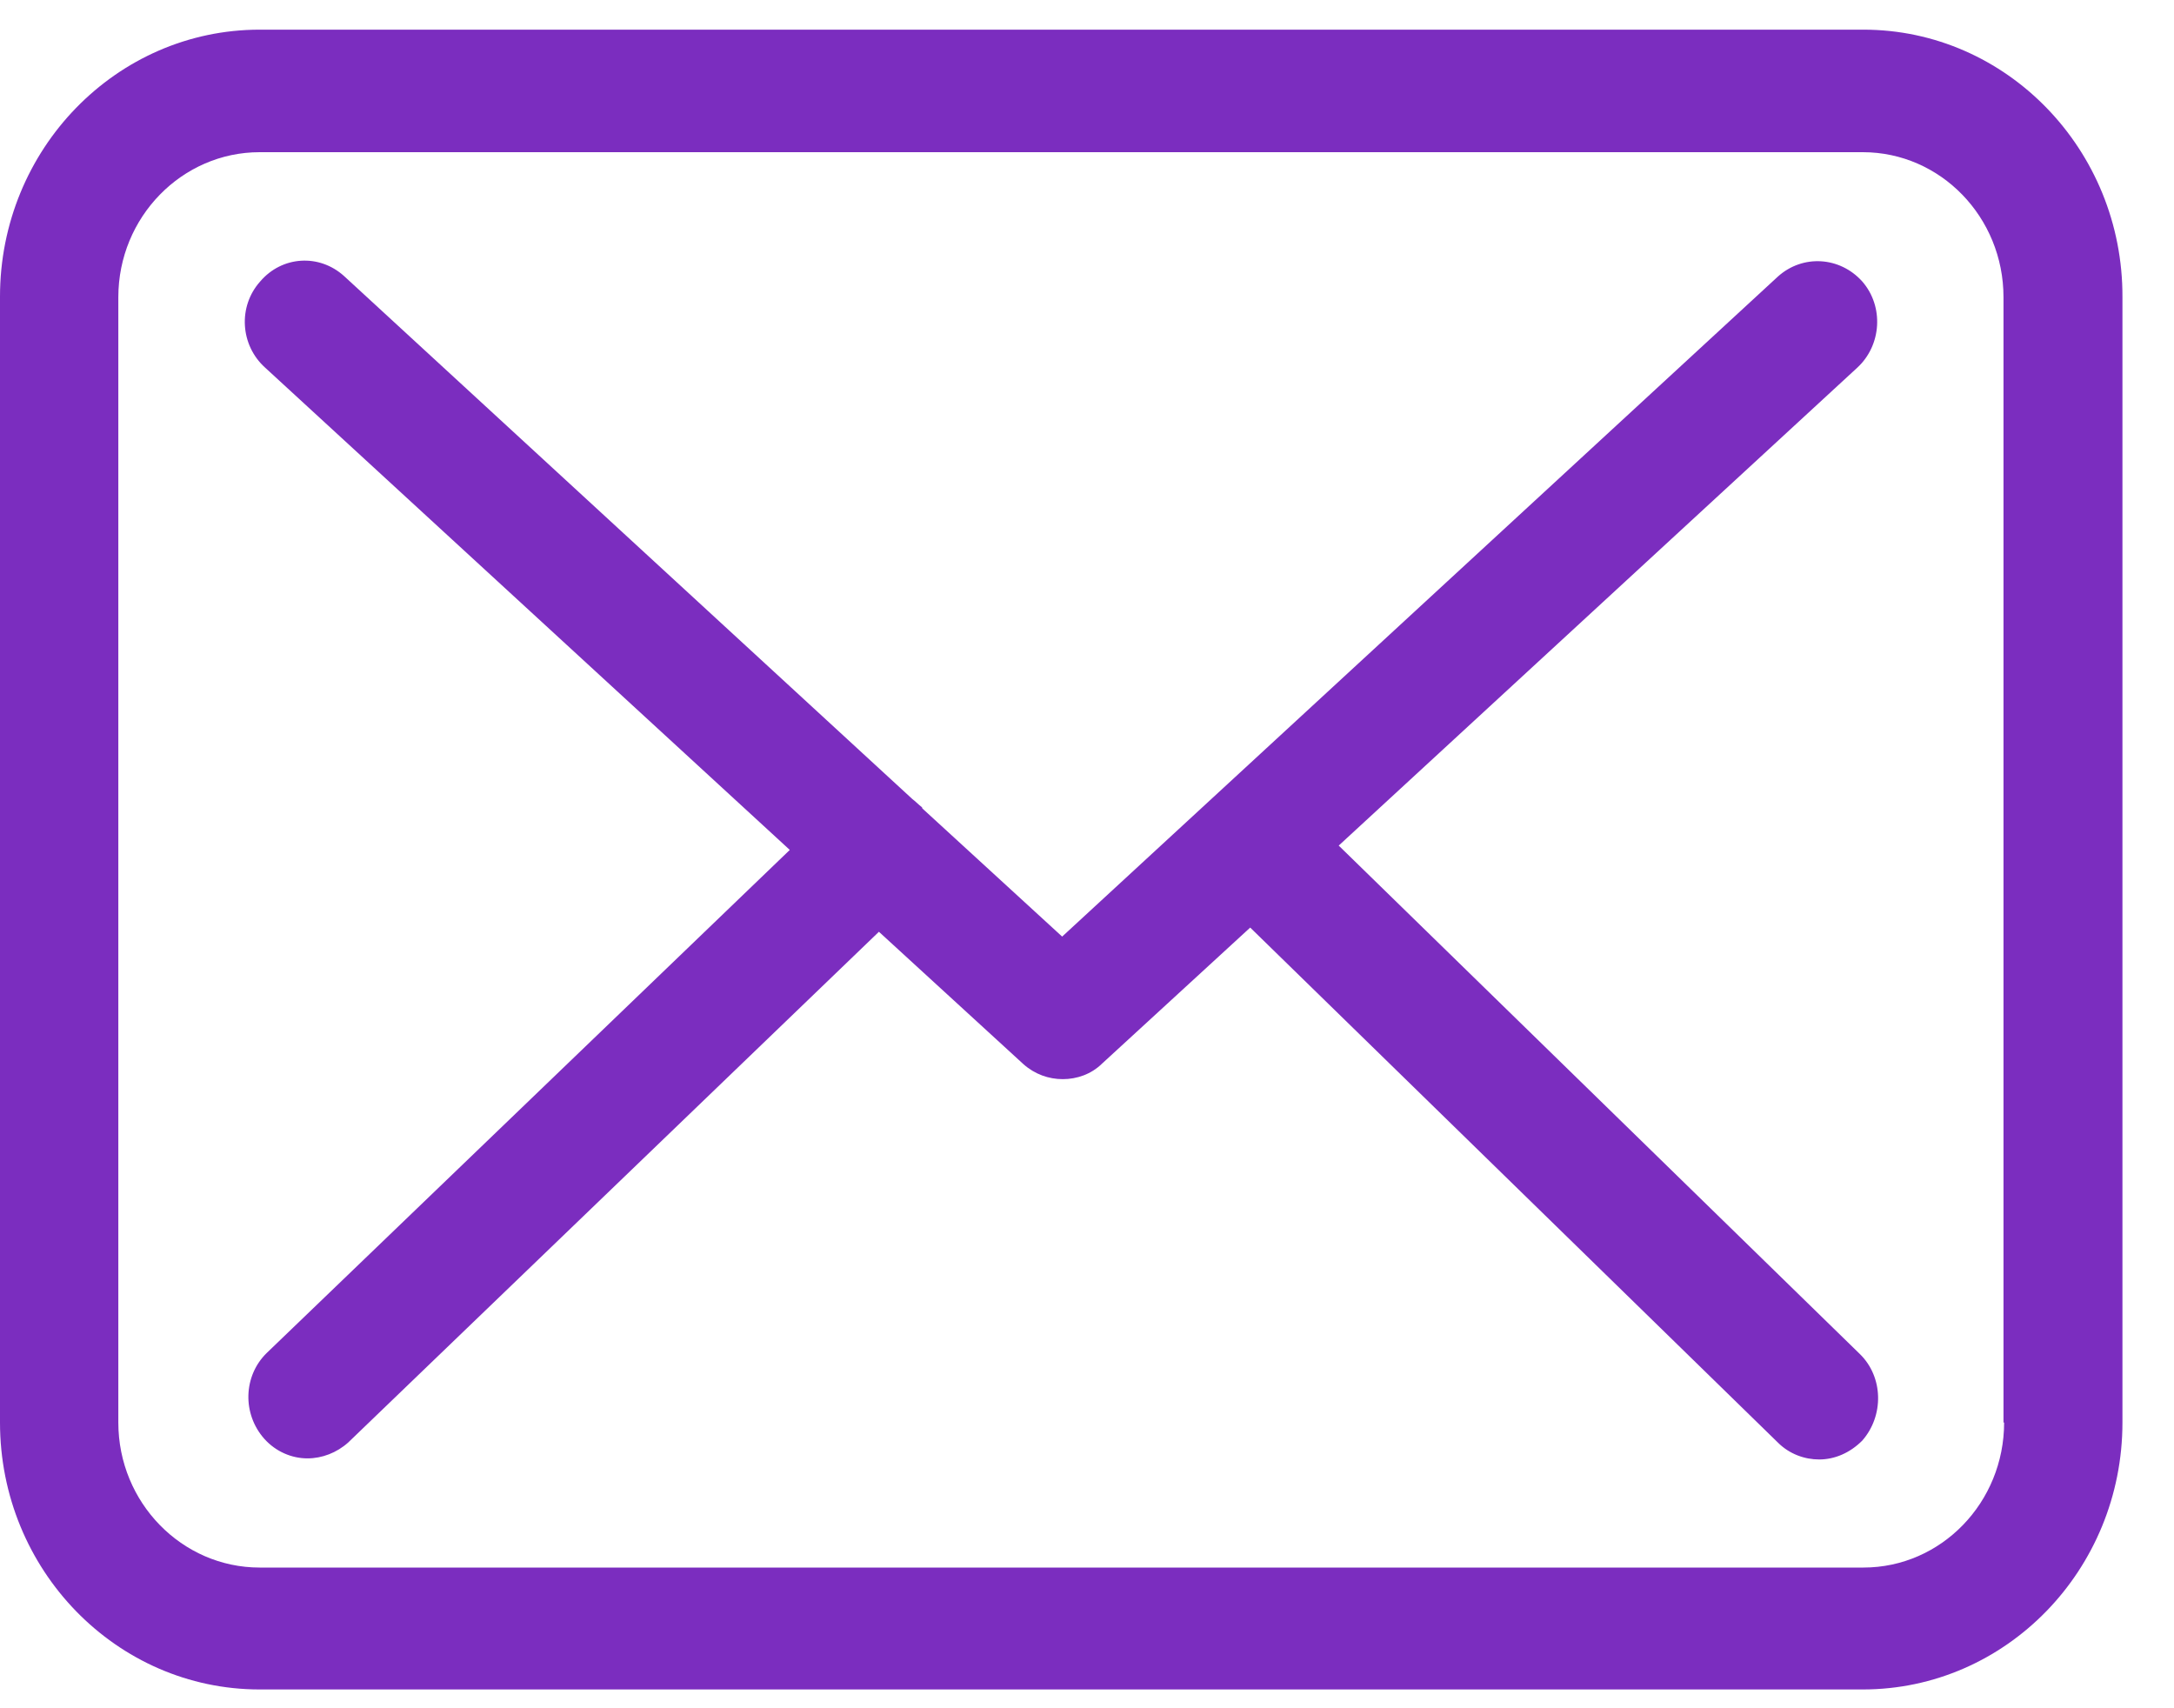
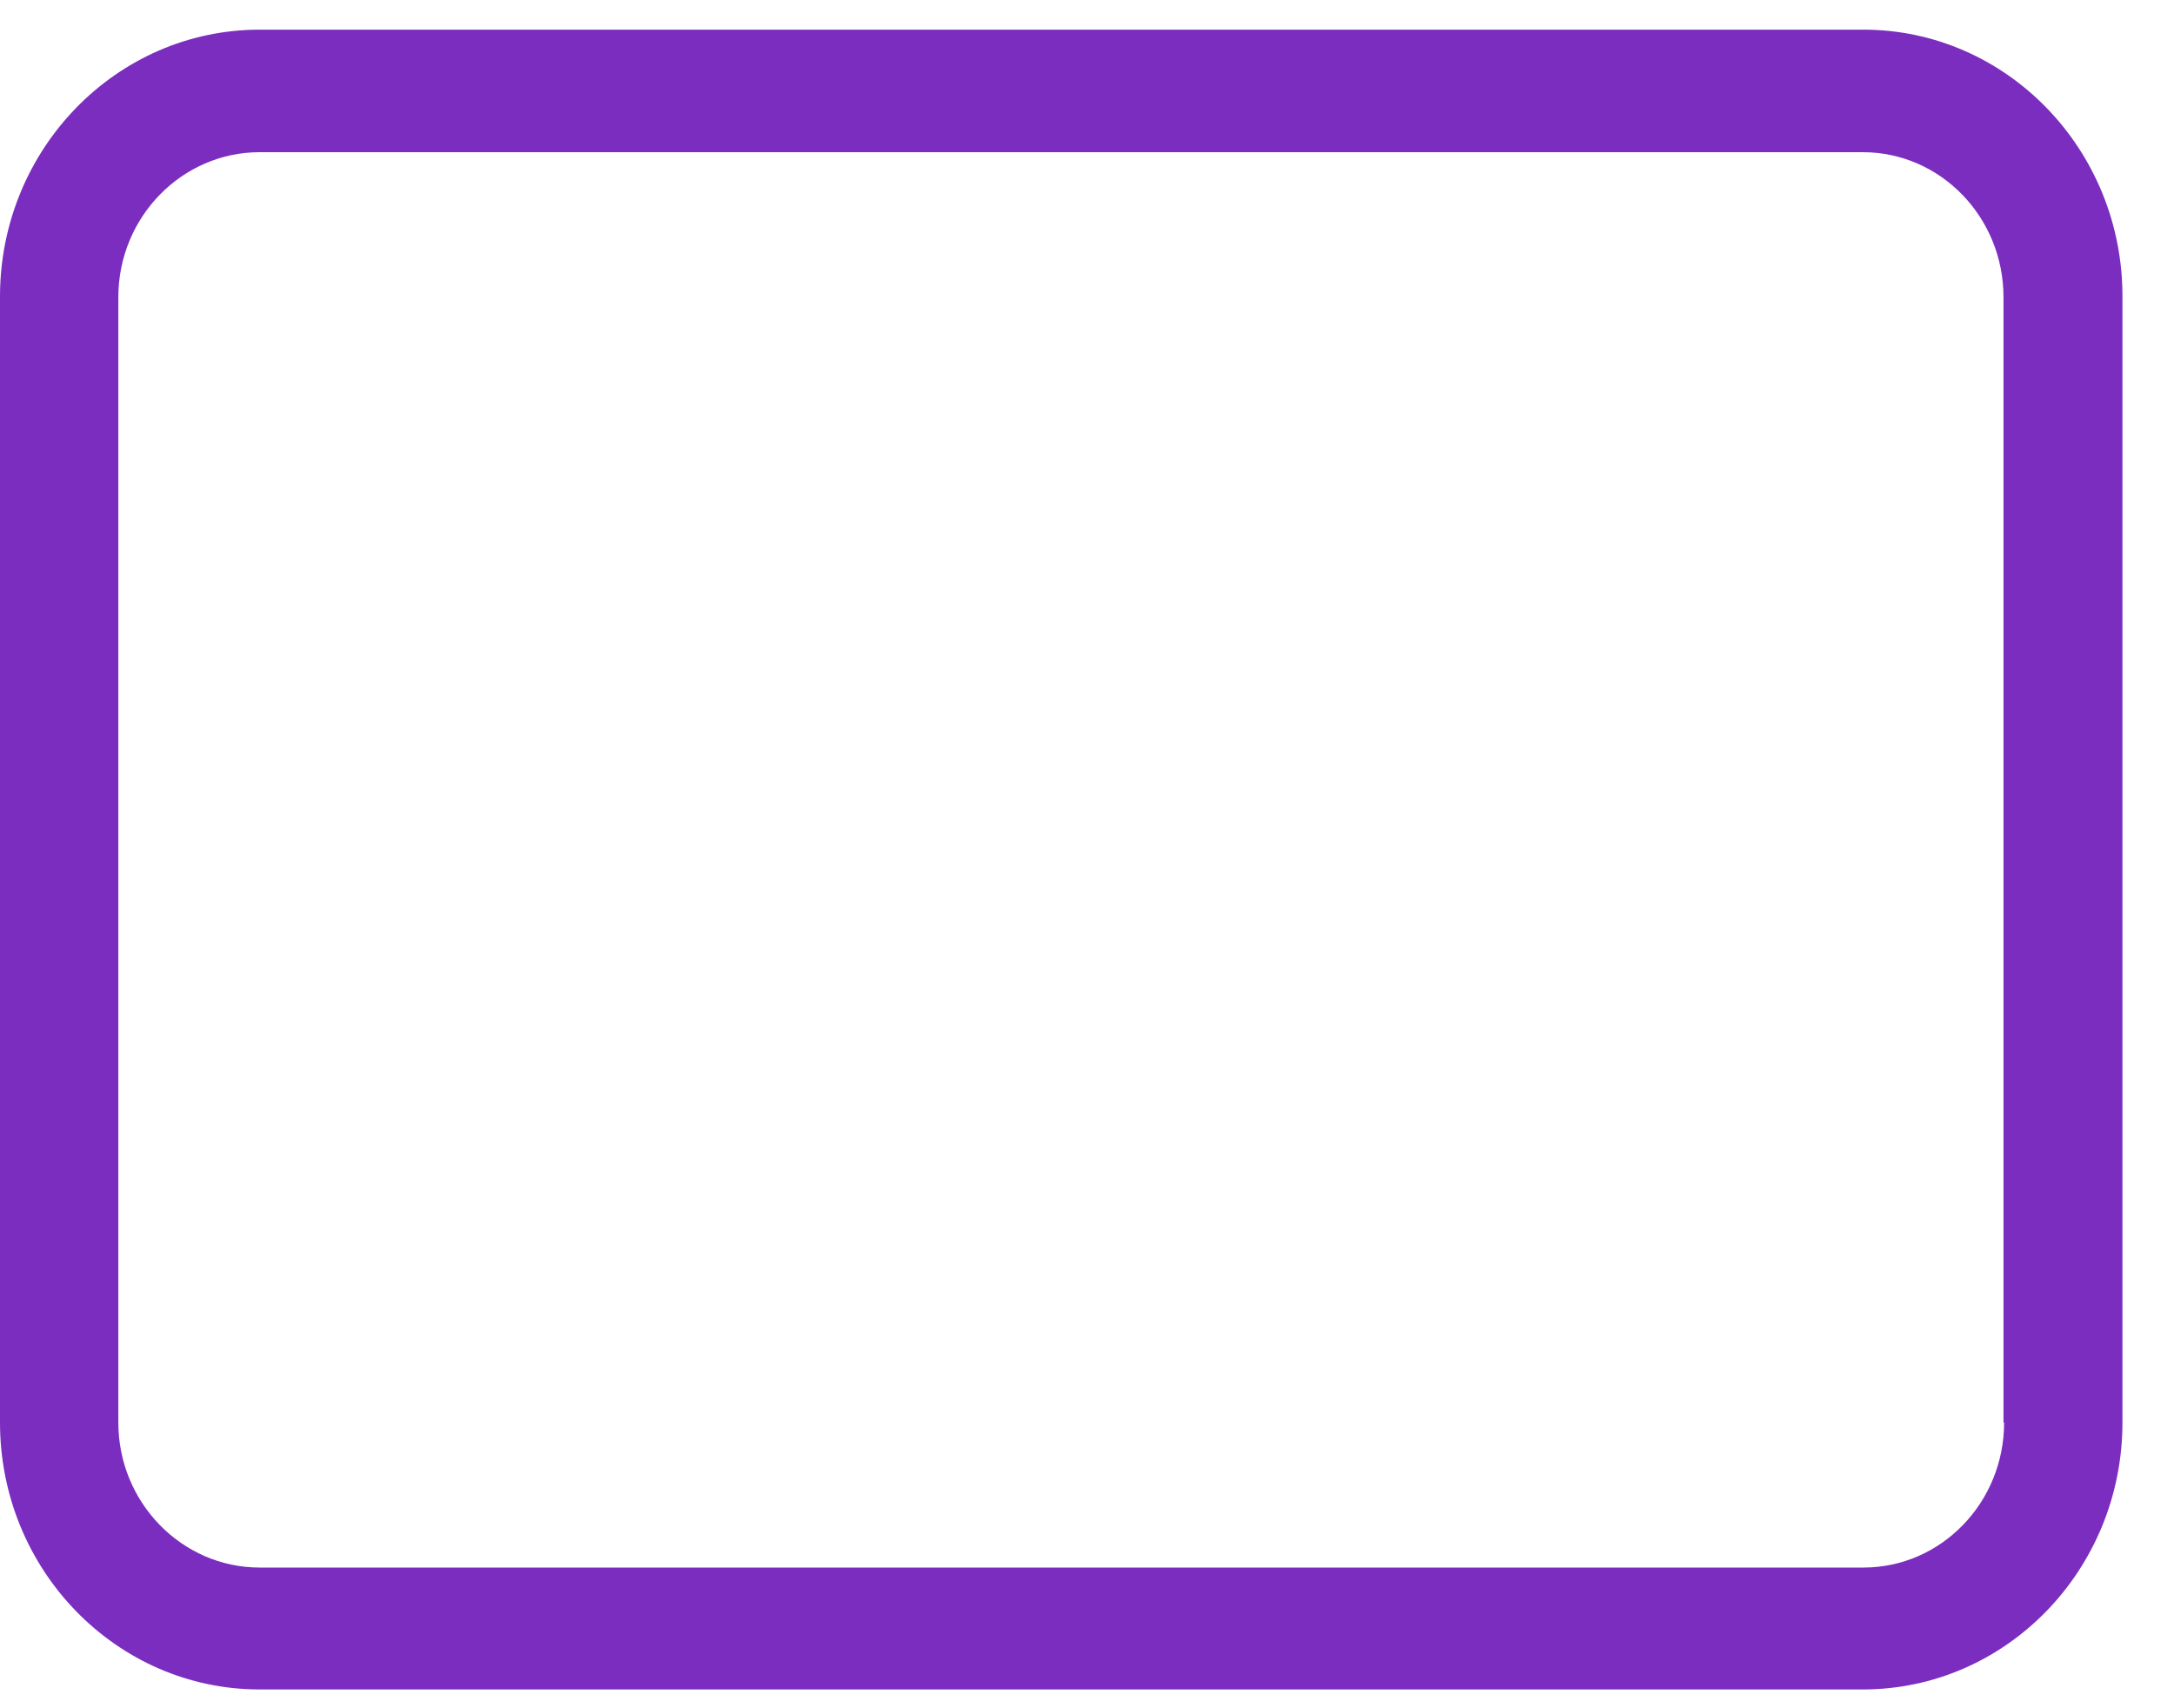
<svg xmlns="http://www.w3.org/2000/svg" width="14px" height="11px" viewBox="0 0 14 11" version="1.1">
  <g id="surface1">
-     <path style=" stroke:none;fill-rule:nonzero;fill:rgb(48.235%,17.647%,74.902%);fill-opacity:1;" d="M 12 0.191 L 1.672 0.191 C 0.75 0.191 0 0.961 0 1.91 L 0 9.16 C 0 10.109 0.75 10.879 1.672 10.879 L 11.996 10.879 C 12.918 10.879 13.668 10.109 13.668 9.16 L 13.668 1.914 C 13.672 0.965 12.922 0.191 12 0.191 Z M 12.906 9.16 C 12.906 9.676 12.5 10.094 12 10.094 L 1.672 10.094 C 1.172 10.094 0.762 9.676 0.762 9.16 L 0.762 1.914 C 0.762 1.398 1.172 0.98 1.672 0.98 L 11.996 0.98 C 12.496 0.98 12.902 1.398 12.902 1.914 L 12.902 9.16 Z M 12.906 9.16 " />
-     <path style=" stroke:none;fill-rule:nonzero;fill:rgb(48.235%,17.647%,74.902%);fill-opacity:1;" d="M 8.621 5.445 L 11.961 2.367 C 12.117 2.223 12.133 1.973 11.992 1.812 C 11.848 1.652 11.609 1.637 11.449 1.781 L 6.84 6.031 L 5.941 5.207 C 5.938 5.203 5.938 5.203 5.938 5.199 C 5.914 5.18 5.895 5.16 5.875 5.145 L 2.215 1.777 C 2.055 1.633 1.816 1.648 1.676 1.812 C 1.531 1.973 1.547 2.223 1.707 2.367 L 5.086 5.473 L 1.719 8.711 C 1.566 8.859 1.559 9.105 1.703 9.266 C 1.777 9.348 1.879 9.391 1.98 9.391 C 2.074 9.391 2.168 9.355 2.242 9.289 L 5.66 6 L 6.59 6.852 C 6.664 6.918 6.754 6.949 6.844 6.949 C 6.934 6.949 7.027 6.918 7.098 6.848 L 8.051 5.973 L 11.449 9.289 C 11.523 9.363 11.621 9.398 11.715 9.398 C 11.816 9.398 11.914 9.355 11.992 9.277 C 12.133 9.117 12.129 8.867 11.977 8.719 Z M 8.621 5.445 " />
+     <path style=" stroke:none;fill-rule:nonzero;fill:rgb(48.235%,17.647%,74.902%);fill-opacity:1;" d="M 12 0.191 L 1.672 0.191 C 0.75 0.191 0 0.961 0 1.91 L 0 9.16 C 0 10.109 0.75 10.879 1.672 10.879 L 11.996 10.879 C 12.918 10.879 13.668 10.109 13.668 9.16 L 13.668 1.914 C 13.672 0.965 12.922 0.191 12 0.191 Z M 12.906 9.16 C 12.906 9.676 12.5 10.094 12 10.094 L 1.672 10.094 C 1.172 10.094 0.762 9.676 0.762 9.16 L 0.762 1.914 C 0.762 1.398 1.172 0.98 1.672 0.98 L 11.996 0.98 C 12.496 0.98 12.902 1.398 12.902 1.914 L 12.902 9.16 M 12.906 9.16 " />
  </g>
</svg>